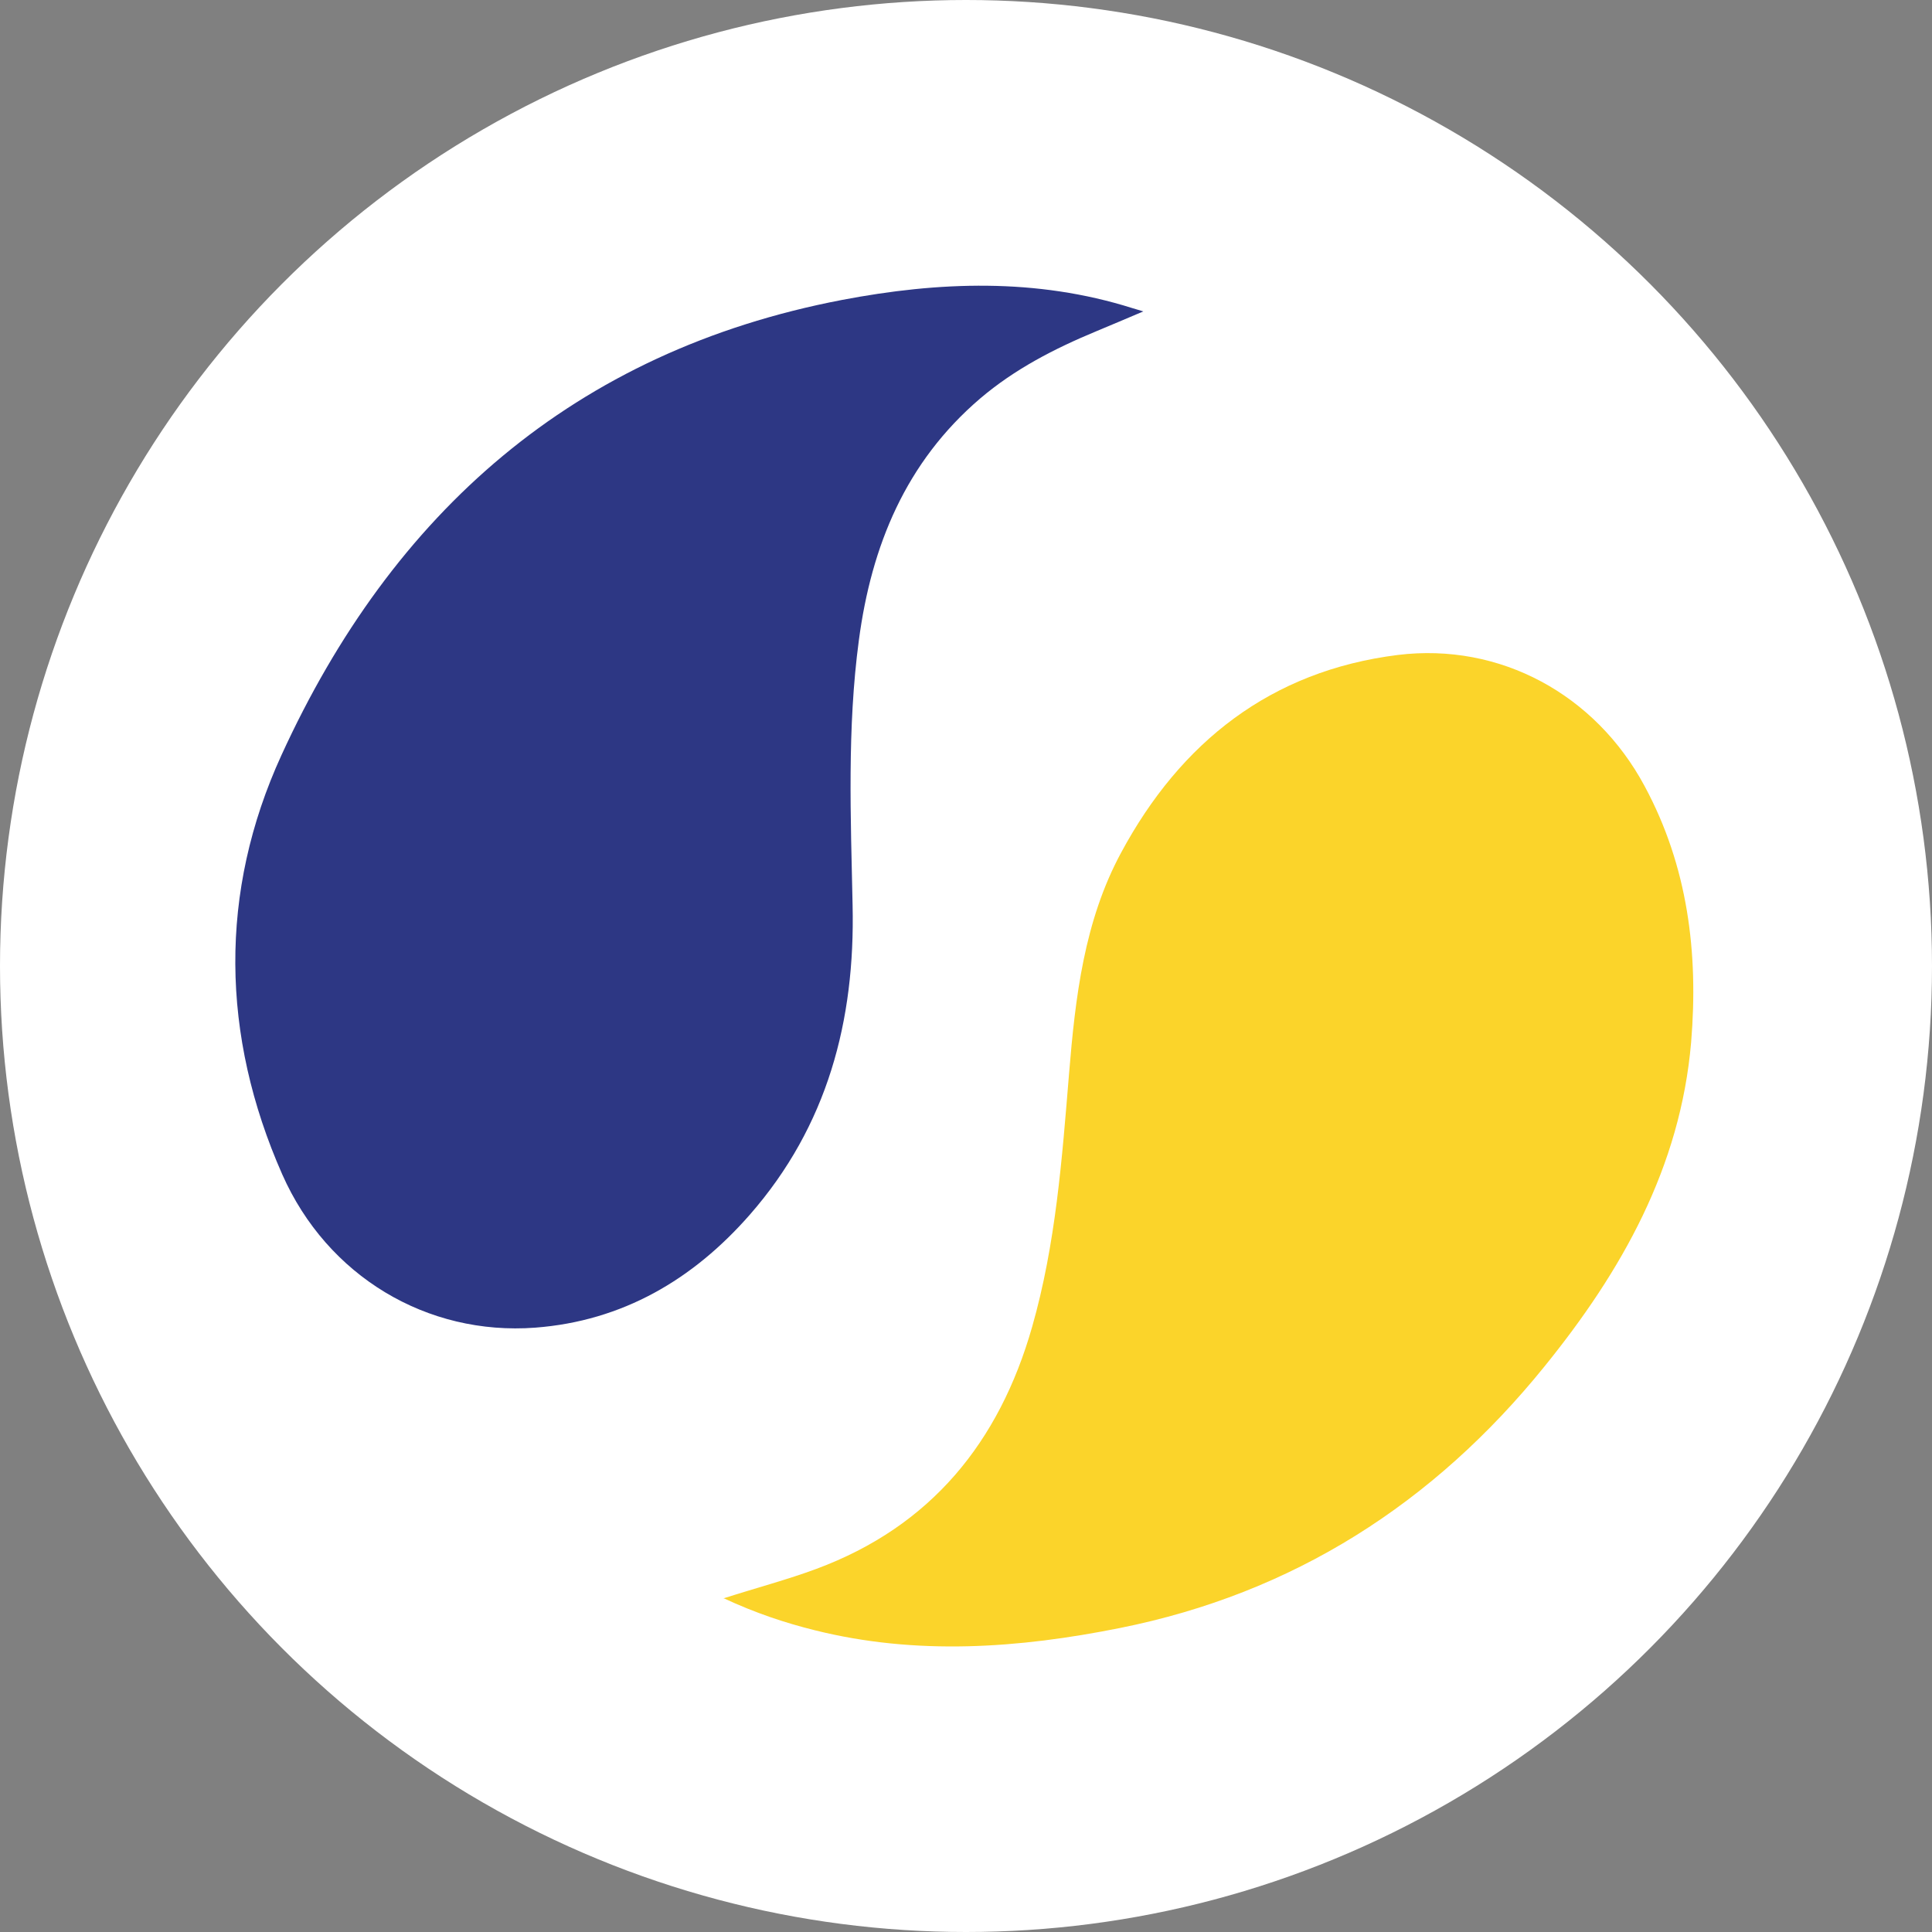
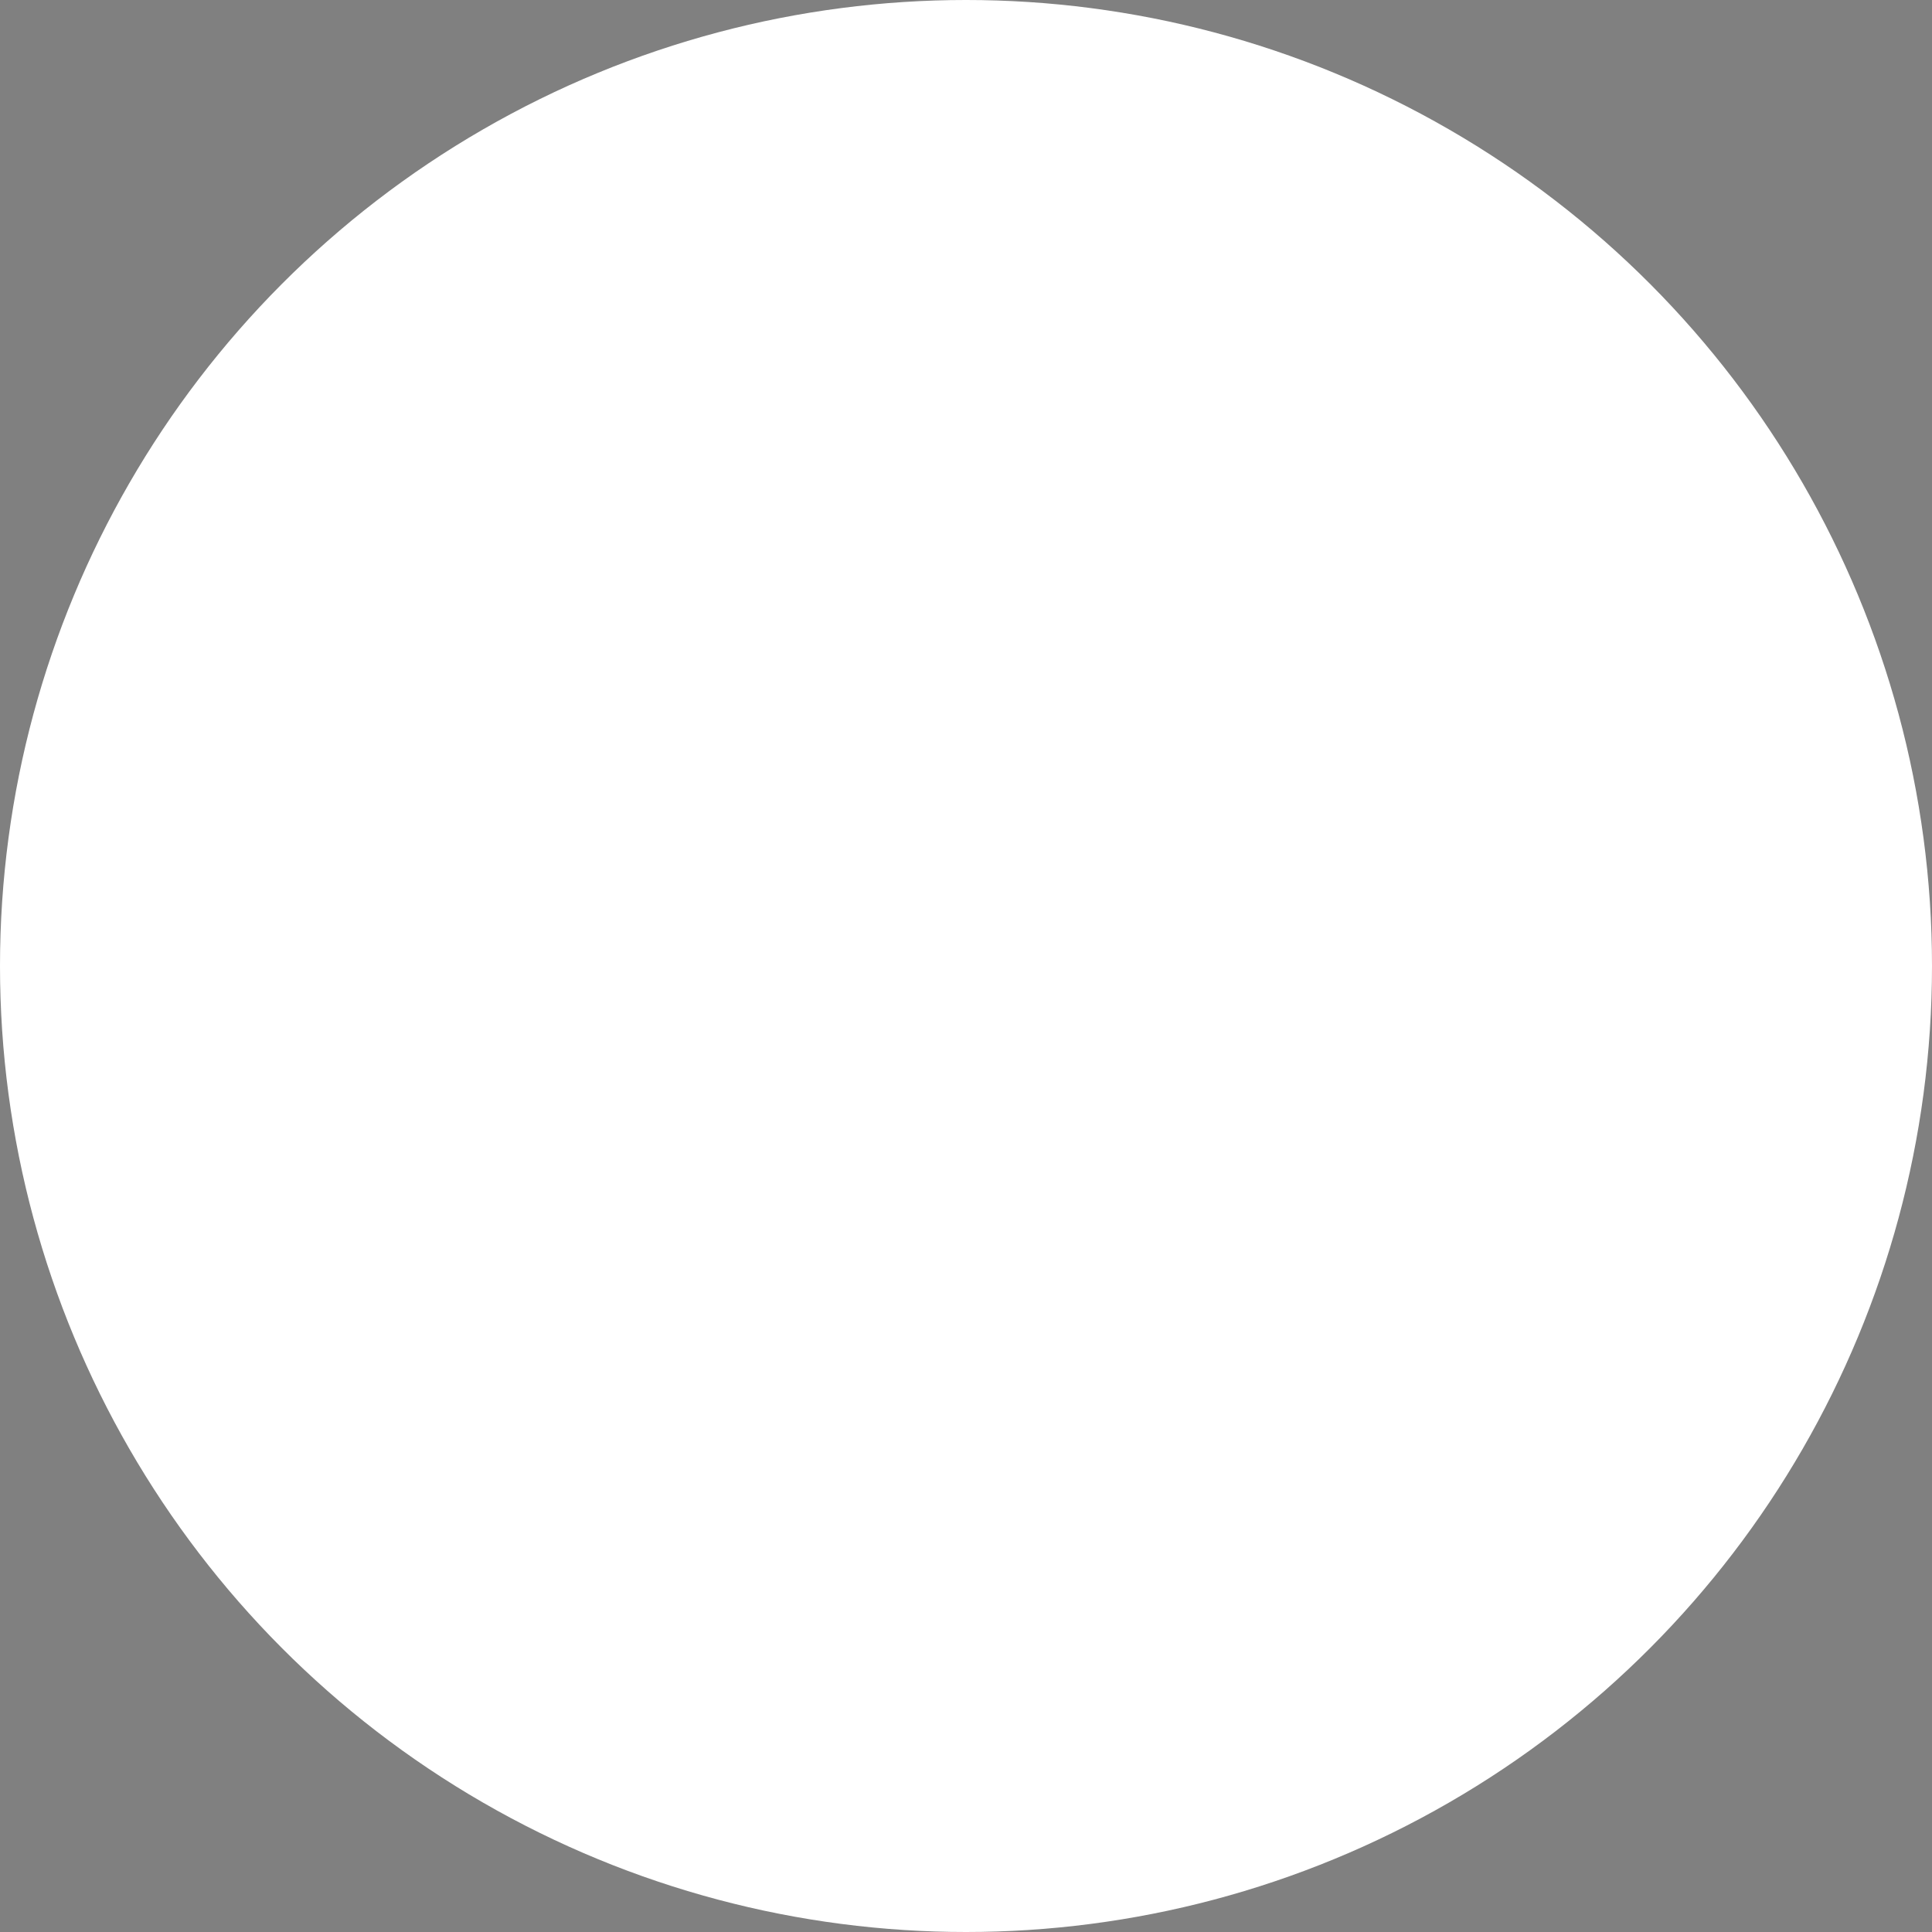
<svg xmlns="http://www.w3.org/2000/svg" version="1.1" viewBox="0 0 523 523">
  <rect x="0" y="0" width="523" height="523" fill="#808080" stroke="none" />
  <defs>
    <style>
      .cls-1 {
        fill: #fff;
      }

      .cls-2 {
        fill: #2d3784;
      }

      .cls-3 {
        fill: #fbd42a;
      }
    </style>
  </defs>
  <g>
    <g id="Layer_1">
      <circle class="cls-1" cx="261.5" cy="261.5" r="261.5" />
      <g>
-         <path class="cls-3" d="M195.8,432.7c9.4-3,17.4-5.1,25.2-8,31-11.5,49.5-34.3,58.4-65.5,6.4-22.4,8.1-45.5,10-68.6,1.7-20.7,4.1-41.3,14.1-59.8,16.1-29.9,40.5-49.2,74.9-53.5,27.7-3.4,53.5,10.7,66.8,35.5,11.7,21.7,14.6,45.1,12.6,69.3-2.9,33.9-18.8,62-39.7,87.8-30,37.1-68,61.4-114.9,70.8-27.4,5.5-55.1,7.5-82.7.6-8-2-15.9-4.6-24.7-8.7Z" />
-         <path class="cls-2" d="M309.5,84.3c-5,2.1-8.9,3.8-12.8,5.4-11.3,4.7-22,10.2-31.4,18.2-20.1,17.2-29.4,39.8-32.8,65.4-3.2,23.9-2.2,47.9-1.7,71.8.7,31.2-6.8,59.7-27.8,83.7-15.4,17.6-34.5,28.8-58.1,30.6-29.3,2.2-56.3-13.9-68.5-41.5-16.6-37.6-17.2-76.4-.2-113.5,30-65.6,79.2-109.3,151.7-123.2,26.2-5,52.6-6,78.6,2.2.6.2,1.1.3,3,.9Z" />
-       </g>
+         </g>
    </g>
  </g>
</svg>